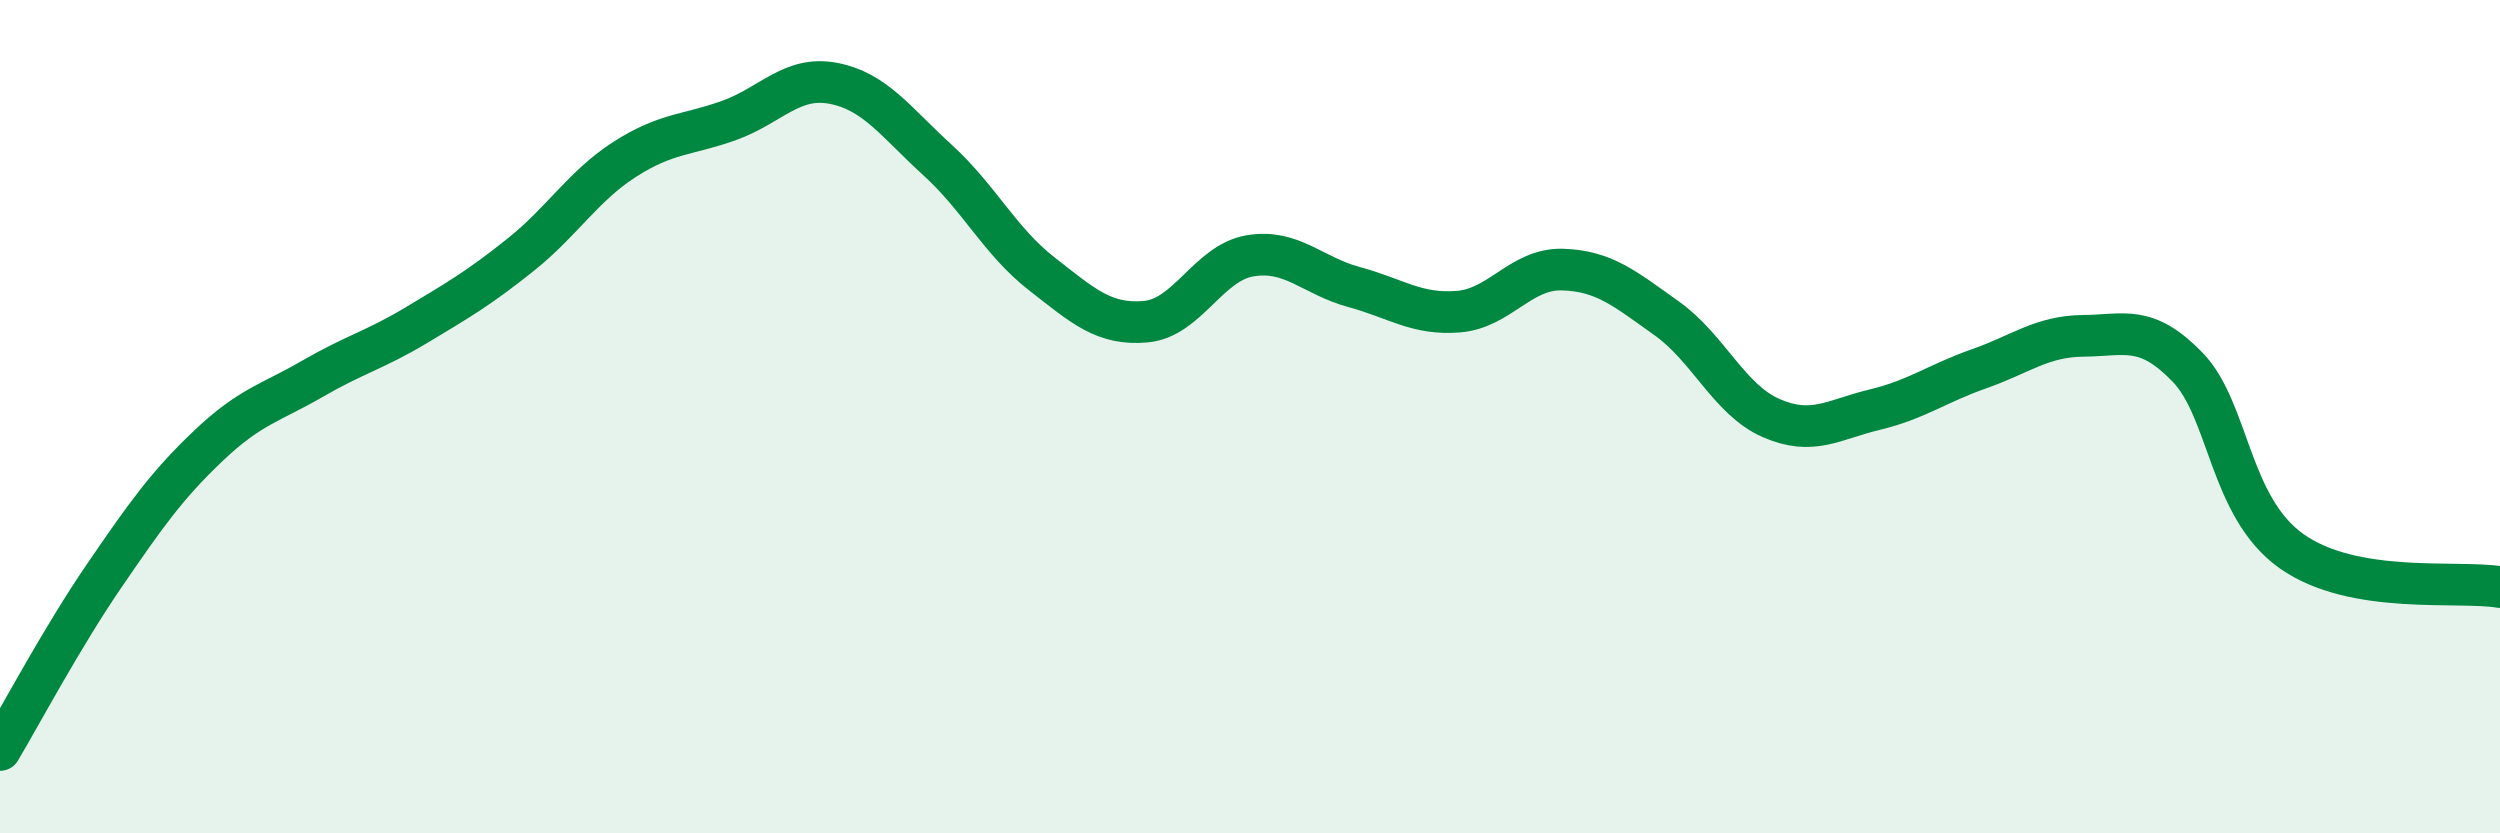
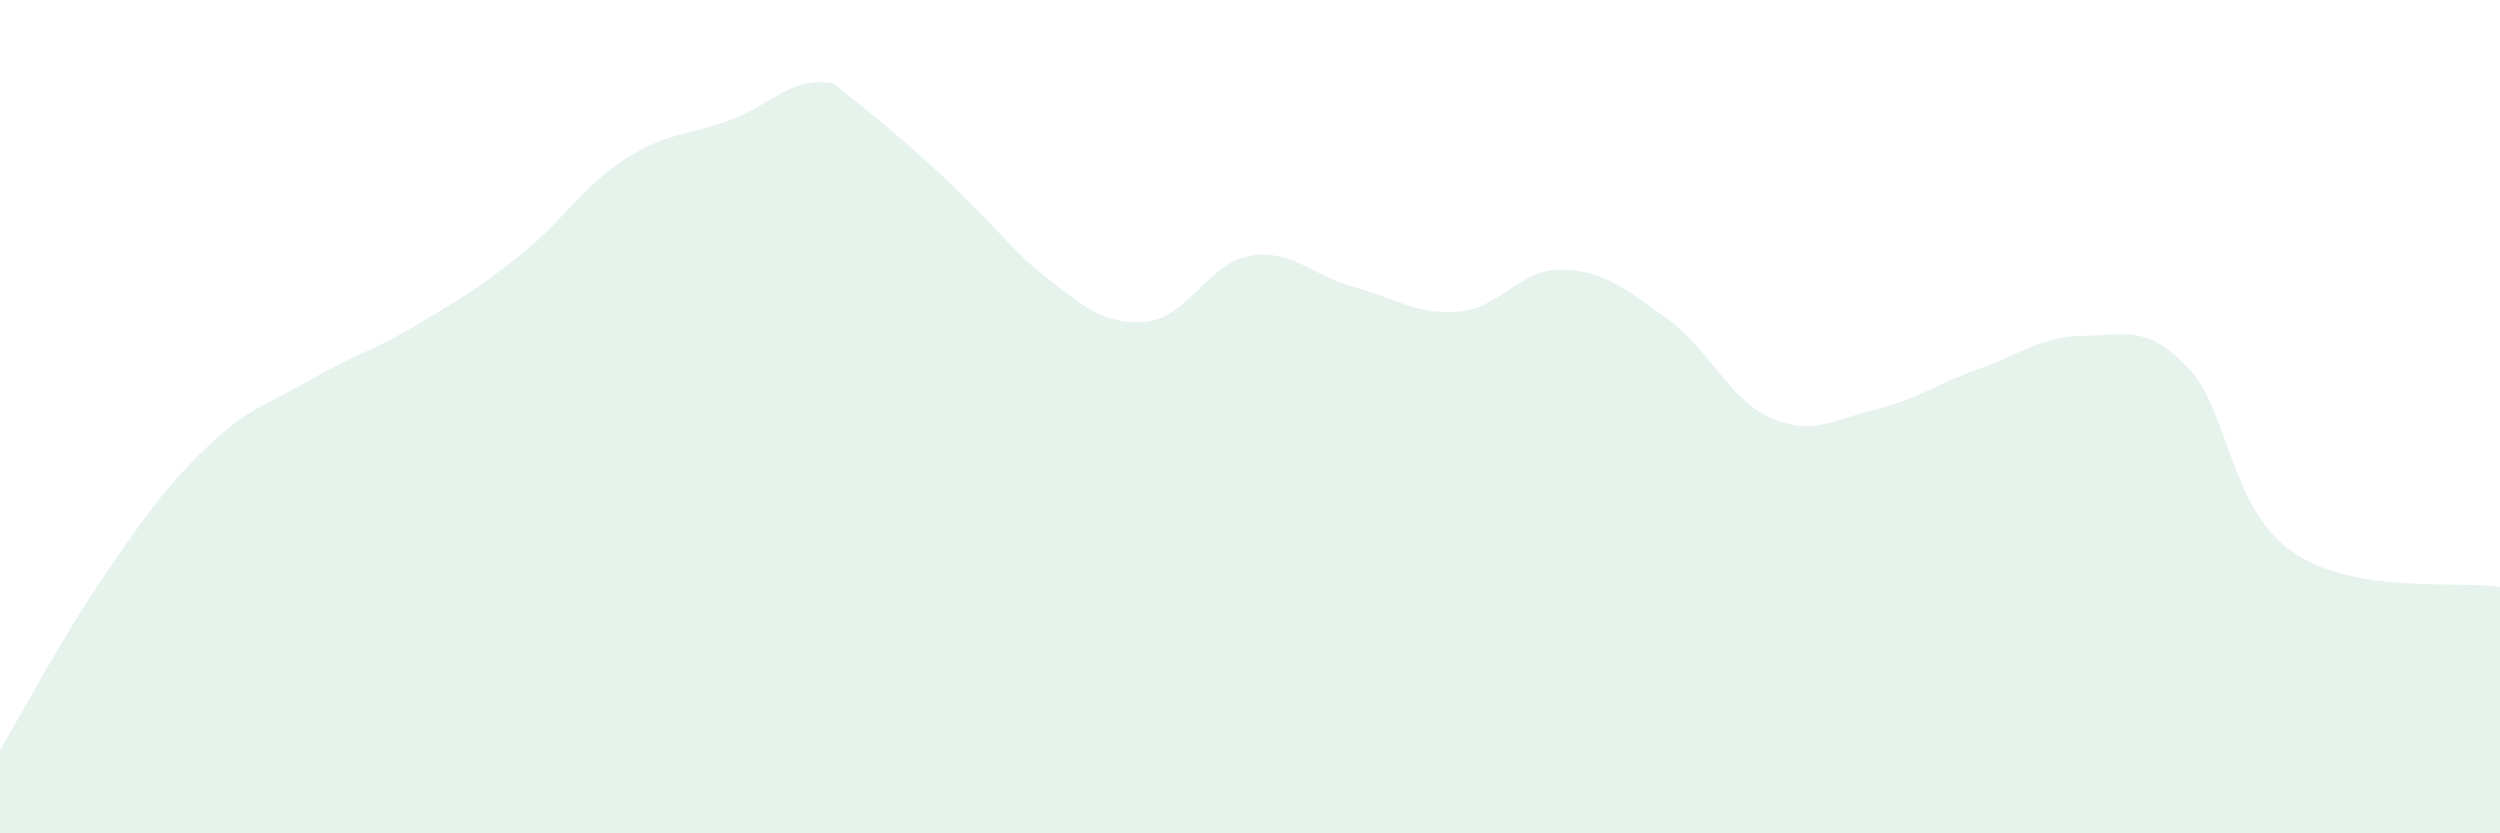
<svg xmlns="http://www.w3.org/2000/svg" width="60" height="20" viewBox="0 0 60 20">
-   <path d="M 0,18 C 0.5,17.16 1.5,15.28 2.5,13.82 C 3.5,12.36 4,11.65 5,10.7 C 6,9.75 6.5,9.67 7.5,9.09 C 8.5,8.51 9,8.4 10,7.8 C 11,7.2 11.5,6.91 12.5,6.11 C 13.5,5.31 14,4.46 15,3.82 C 16,3.18 16.5,3.25 17.5,2.89 C 18.5,2.53 19,1.81 20,2 C 21,2.19 21.5,2.93 22.5,3.84 C 23.5,4.75 24,5.79 25,6.57 C 26,7.35 26.5,7.81 27.5,7.72 C 28.5,7.63 29,6.31 30,6.14 C 31,5.97 31.5,6.62 32.5,6.89 C 33.5,7.16 34,7.56 35,7.48 C 36,7.4 36.5,6.44 37.5,6.47 C 38.5,6.5 39,6.93 40,7.64 C 41,8.35 41.5,9.59 42.5,10.03 C 43.5,10.47 44,10.07 45,9.83 C 46,9.59 46.5,9.2 47.5,8.85 C 48.5,8.5 49,8.07 50,8.06 C 51,8.05 51.5,7.78 52.5,8.81 C 53.5,9.84 53.5,12.17 55,13.23 C 56.5,14.29 59,13.92 60,14.09L60 20L0 20Z" fill="#008740" opacity="0.1" stroke-linecap="round" stroke-linejoin="round" />
-   <path d="M 0,18 C 0.5,17.16 1.5,15.28 2.5,13.82 C 3.5,12.36 4,11.65 5,10.7 C 6,9.75 6.5,9.67 7.5,9.09 C 8.5,8.51 9,8.4 10,7.8 C 11,7.2 11.5,6.91 12.5,6.11 C 13.5,5.31 14,4.46 15,3.82 C 16,3.18 16.5,3.25 17.5,2.89 C 18.5,2.53 19,1.81 20,2 C 21,2.19 21.5,2.93 22.5,3.84 C 23.5,4.75 24,5.79 25,6.57 C 26,7.35 26.5,7.81 27.5,7.72 C 28.5,7.63 29,6.31 30,6.14 C 31,5.97 31.5,6.62 32.5,6.89 C 33.5,7.16 34,7.56 35,7.48 C 36,7.4 36.5,6.44 37.5,6.47 C 38.5,6.5 39,6.93 40,7.64 C 41,8.35 41.5,9.59 42.5,10.03 C 43.5,10.47 44,10.07 45,9.83 C 46,9.59 46.5,9.2 47.5,8.85 C 48.5,8.5 49,8.07 50,8.06 C 51,8.05 51.5,7.78 52.5,8.81 C 53.5,9.84 53.5,12.17 55,13.23 C 56.5,14.29 59,13.92 60,14.09" stroke="#008740" stroke-width="1" fill="none" stroke-linecap="round" stroke-linejoin="round" />
+   <path d="M 0,18 C 0.5,17.16 1.5,15.28 2.5,13.82 C 3.5,12.36 4,11.65 5,10.7 C 6,9.75 6.5,9.67 7.5,9.09 C 8.5,8.51 9,8.4 10,7.8 C 11,7.2 11.5,6.91 12.5,6.11 C 13.5,5.31 14,4.46 15,3.82 C 16,3.18 16.5,3.25 17.5,2.89 C 18.5,2.53 19,1.81 20,2 C 23.5,4.75 24,5.79 25,6.57 C 26,7.35 26.5,7.81 27.5,7.72 C 28.5,7.63 29,6.31 30,6.14 C 31,5.97 31.5,6.62 32.5,6.89 C 33.5,7.16 34,7.56 35,7.48 C 36,7.4 36.5,6.44 37.5,6.47 C 38.5,6.5 39,6.93 40,7.64 C 41,8.35 41.5,9.59 42.5,10.03 C 43.5,10.47 44,10.07 45,9.83 C 46,9.59 46.5,9.2 47.5,8.85 C 48.5,8.5 49,8.07 50,8.06 C 51,8.05 51.5,7.78 52.5,8.81 C 53.5,9.84 53.5,12.17 55,13.23 C 56.5,14.29 59,13.92 60,14.09L60 20L0 20Z" fill="#008740" opacity="0.1" stroke-linecap="round" stroke-linejoin="round" />
</svg>